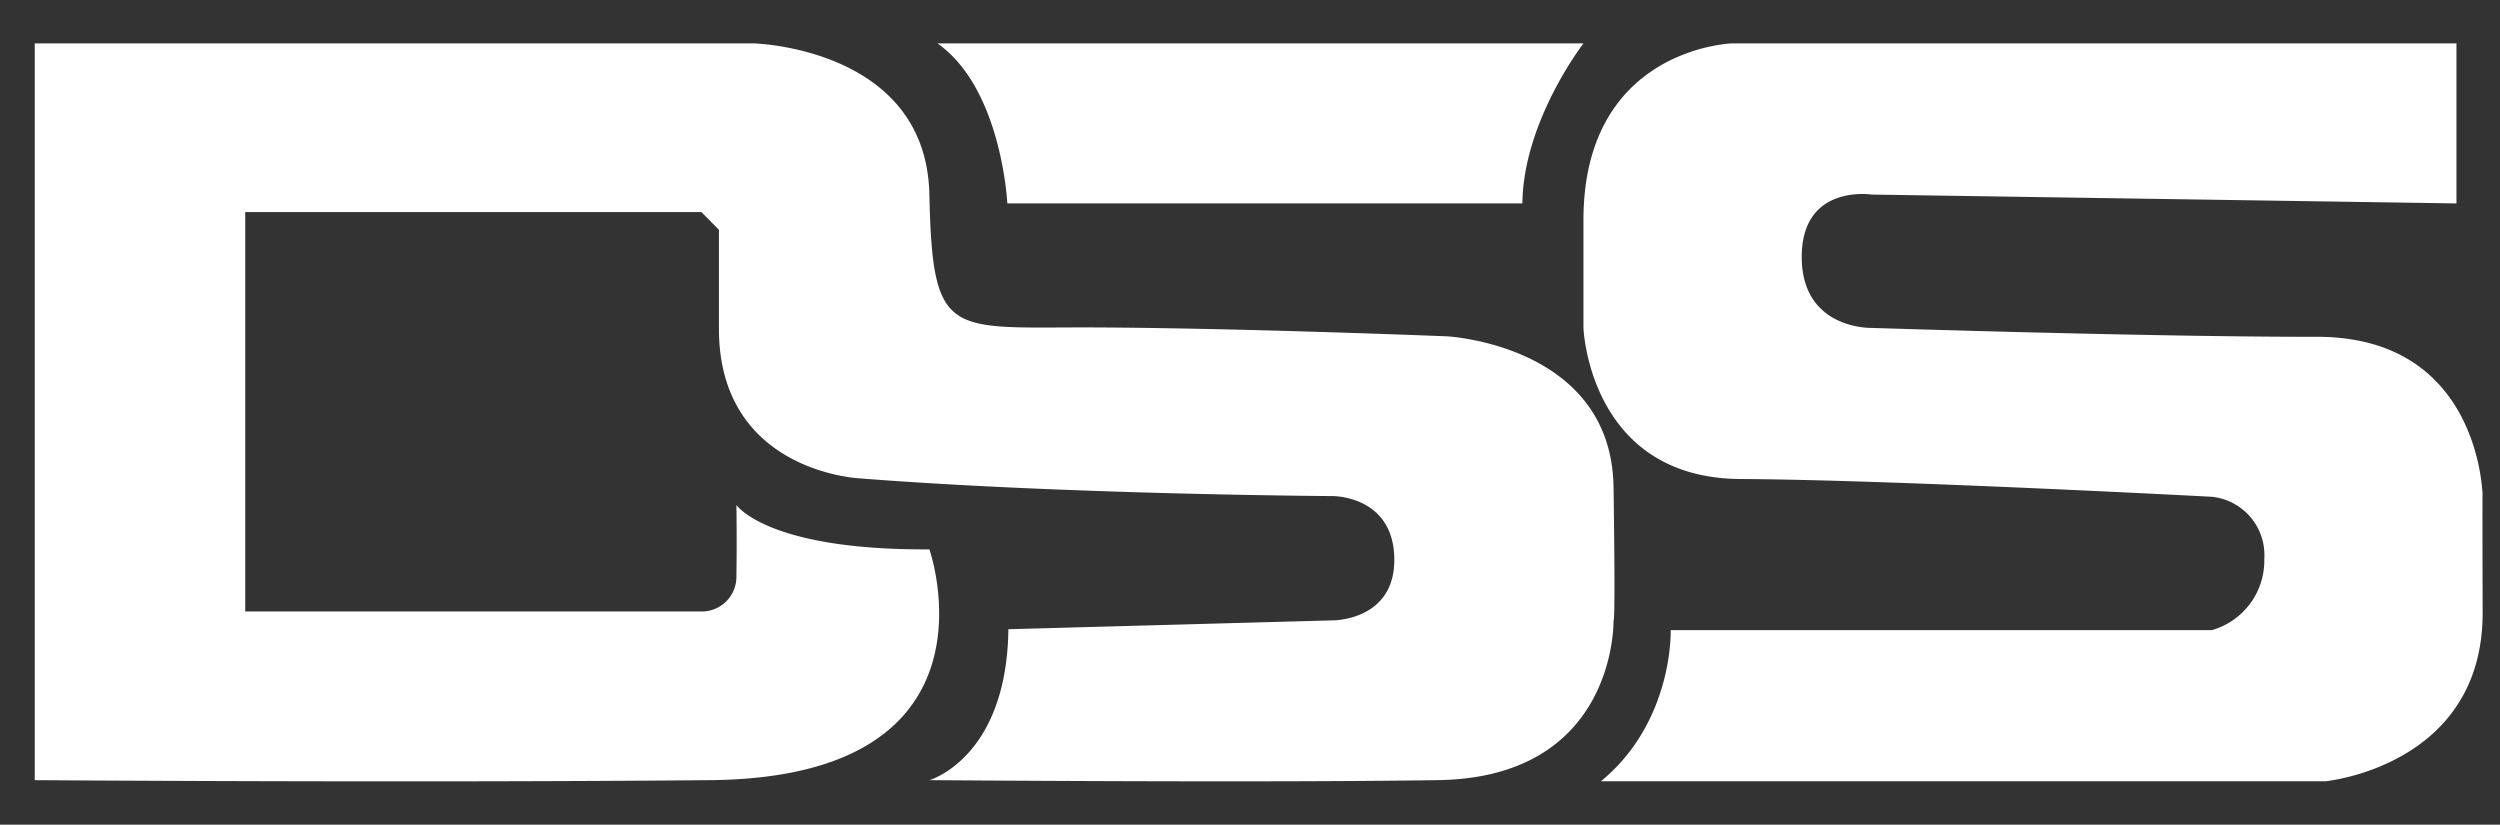
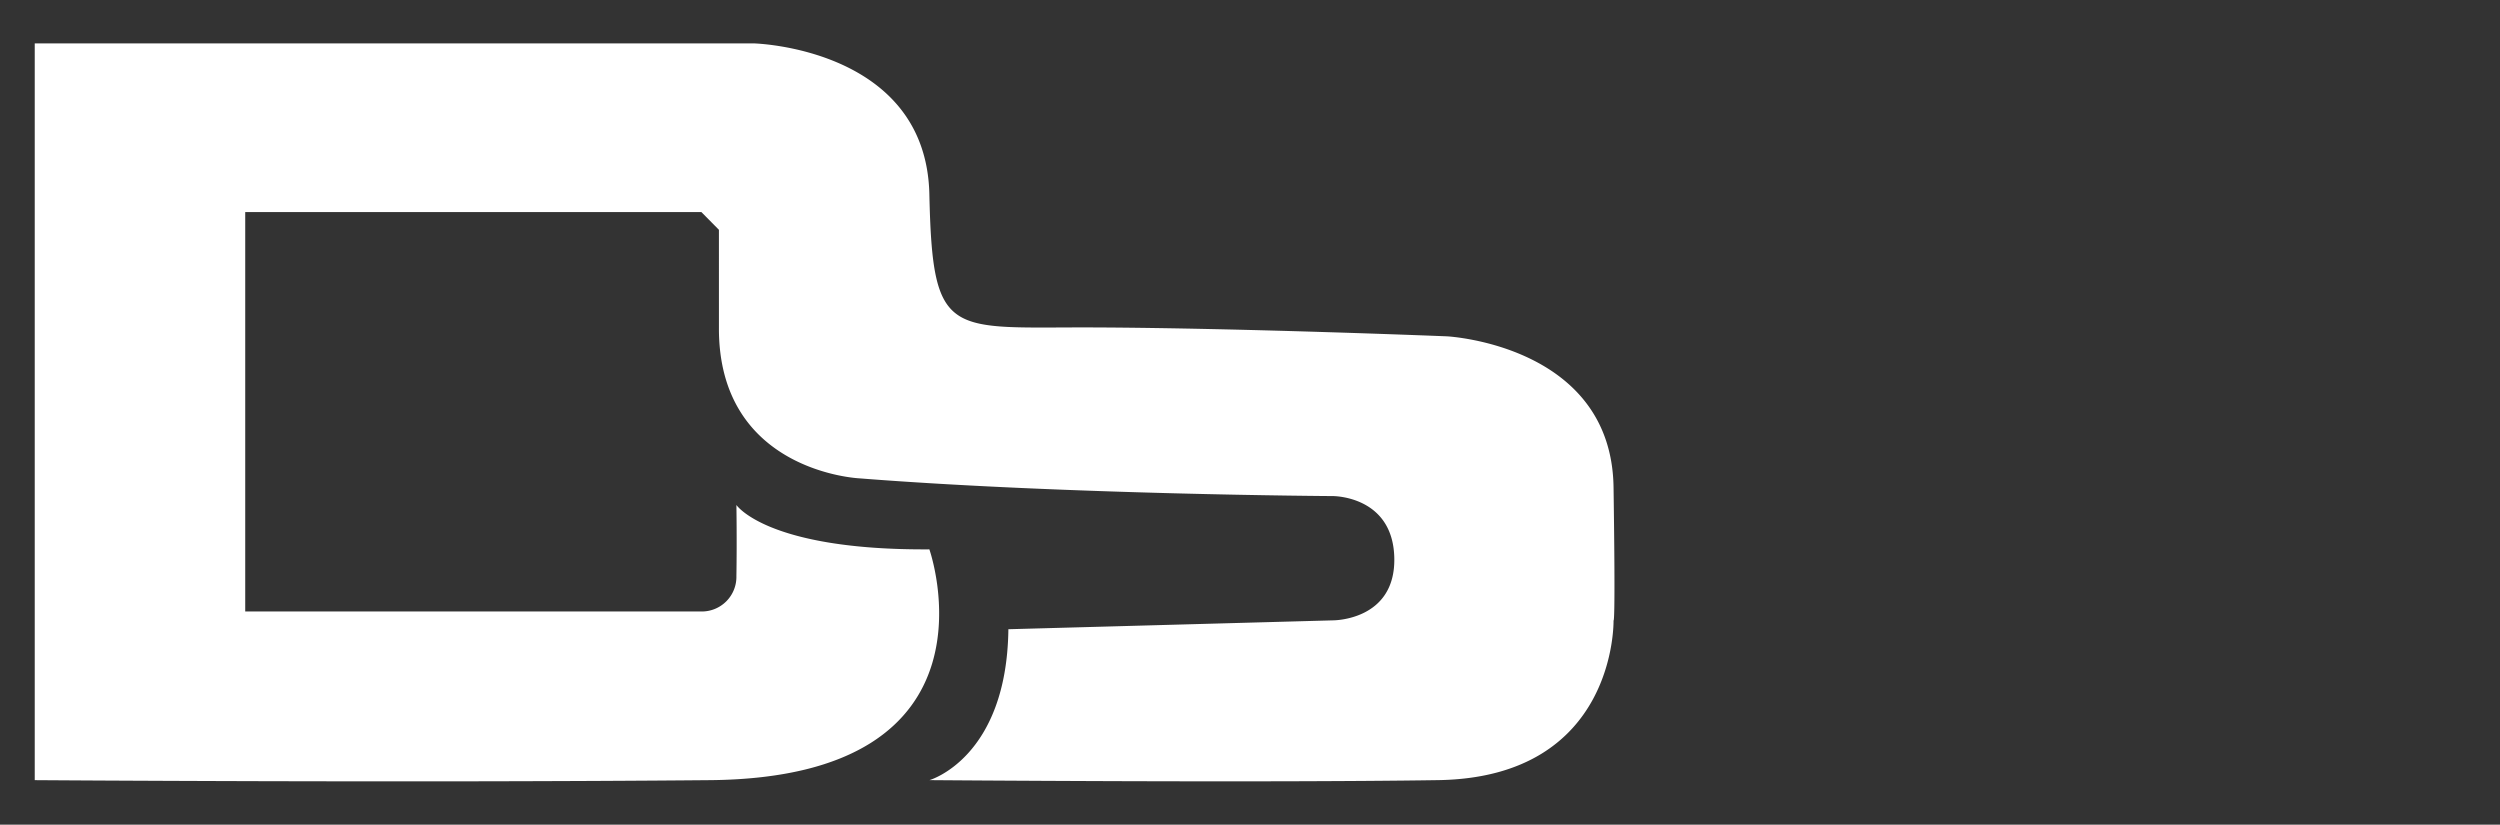
<svg xmlns="http://www.w3.org/2000/svg" width="288" height="95" viewBox="0 0 288 95">
  <rect x="0" y="0" width="288" height="95" fill="#333333" stroke="none" />
  <defs>
    <style>
      .cls-1 {
        fill: #fff;
        fill-rule: evenodd;
      }
    </style>
  </defs>
  <path id="Shape_316_1" data-name="Shape 316 1" class="cls-1" d="M4,5H86.854s19.839,0.5,20.209,17.384,2.23,15.26,19.2,15.338,40.417,1.023,40.417,1.023,18.963,0.971,19.2,17.383,0,15.338,0,15.338,0.413,18.092-20.209,18.406-58.6,0-58.6,0,8.914-2.546,9.094-17.384l37.385-1.022s7.2,0.05,7.073-7.158-7.073-7.158-7.073-7.158-30.855-.18-54.563-2.045c0,0-16.257-.735-16.167-17.383V26.474l-2.021-2.045H28.25V70.444H80.792a3.992,3.992,0,0,0,4.042-4.09c0.068-4.107,0-8.18,0-8.18s3.507,5.233,22.229,5.113c0,0,9.252,26.273-25.261,26.587s-77.8,0-77.8,0V5Z" />
-   <path id="Shape_318_1" data-name="Shape 318 1" class="cls-1" d="M108,5h74.418s-6.938,8.946-7.039,18.434H116.045S115.411,10.214,108,5ZM282.983,23.434V5H199.514s-17.164.539-17.1,20.482V37.771s0.636,17.318,18.1,17.41,54.3,2.048,54.3,2.048a6.757,6.757,0,0,1,6.034,7.169,8.338,8.338,0,0,1-6.034,8.193h-62.35S192.815,83.1,184.429,90H267.9s18.144-1.741,18.1-19.458,0-13.313,0-13.313S285.862,38.78,266.893,38.8s-51.288-1.024-51.288-1.024-8.054.222-8.046-8.193,8.046-7.169,8.046-7.169Z" />
</svg>